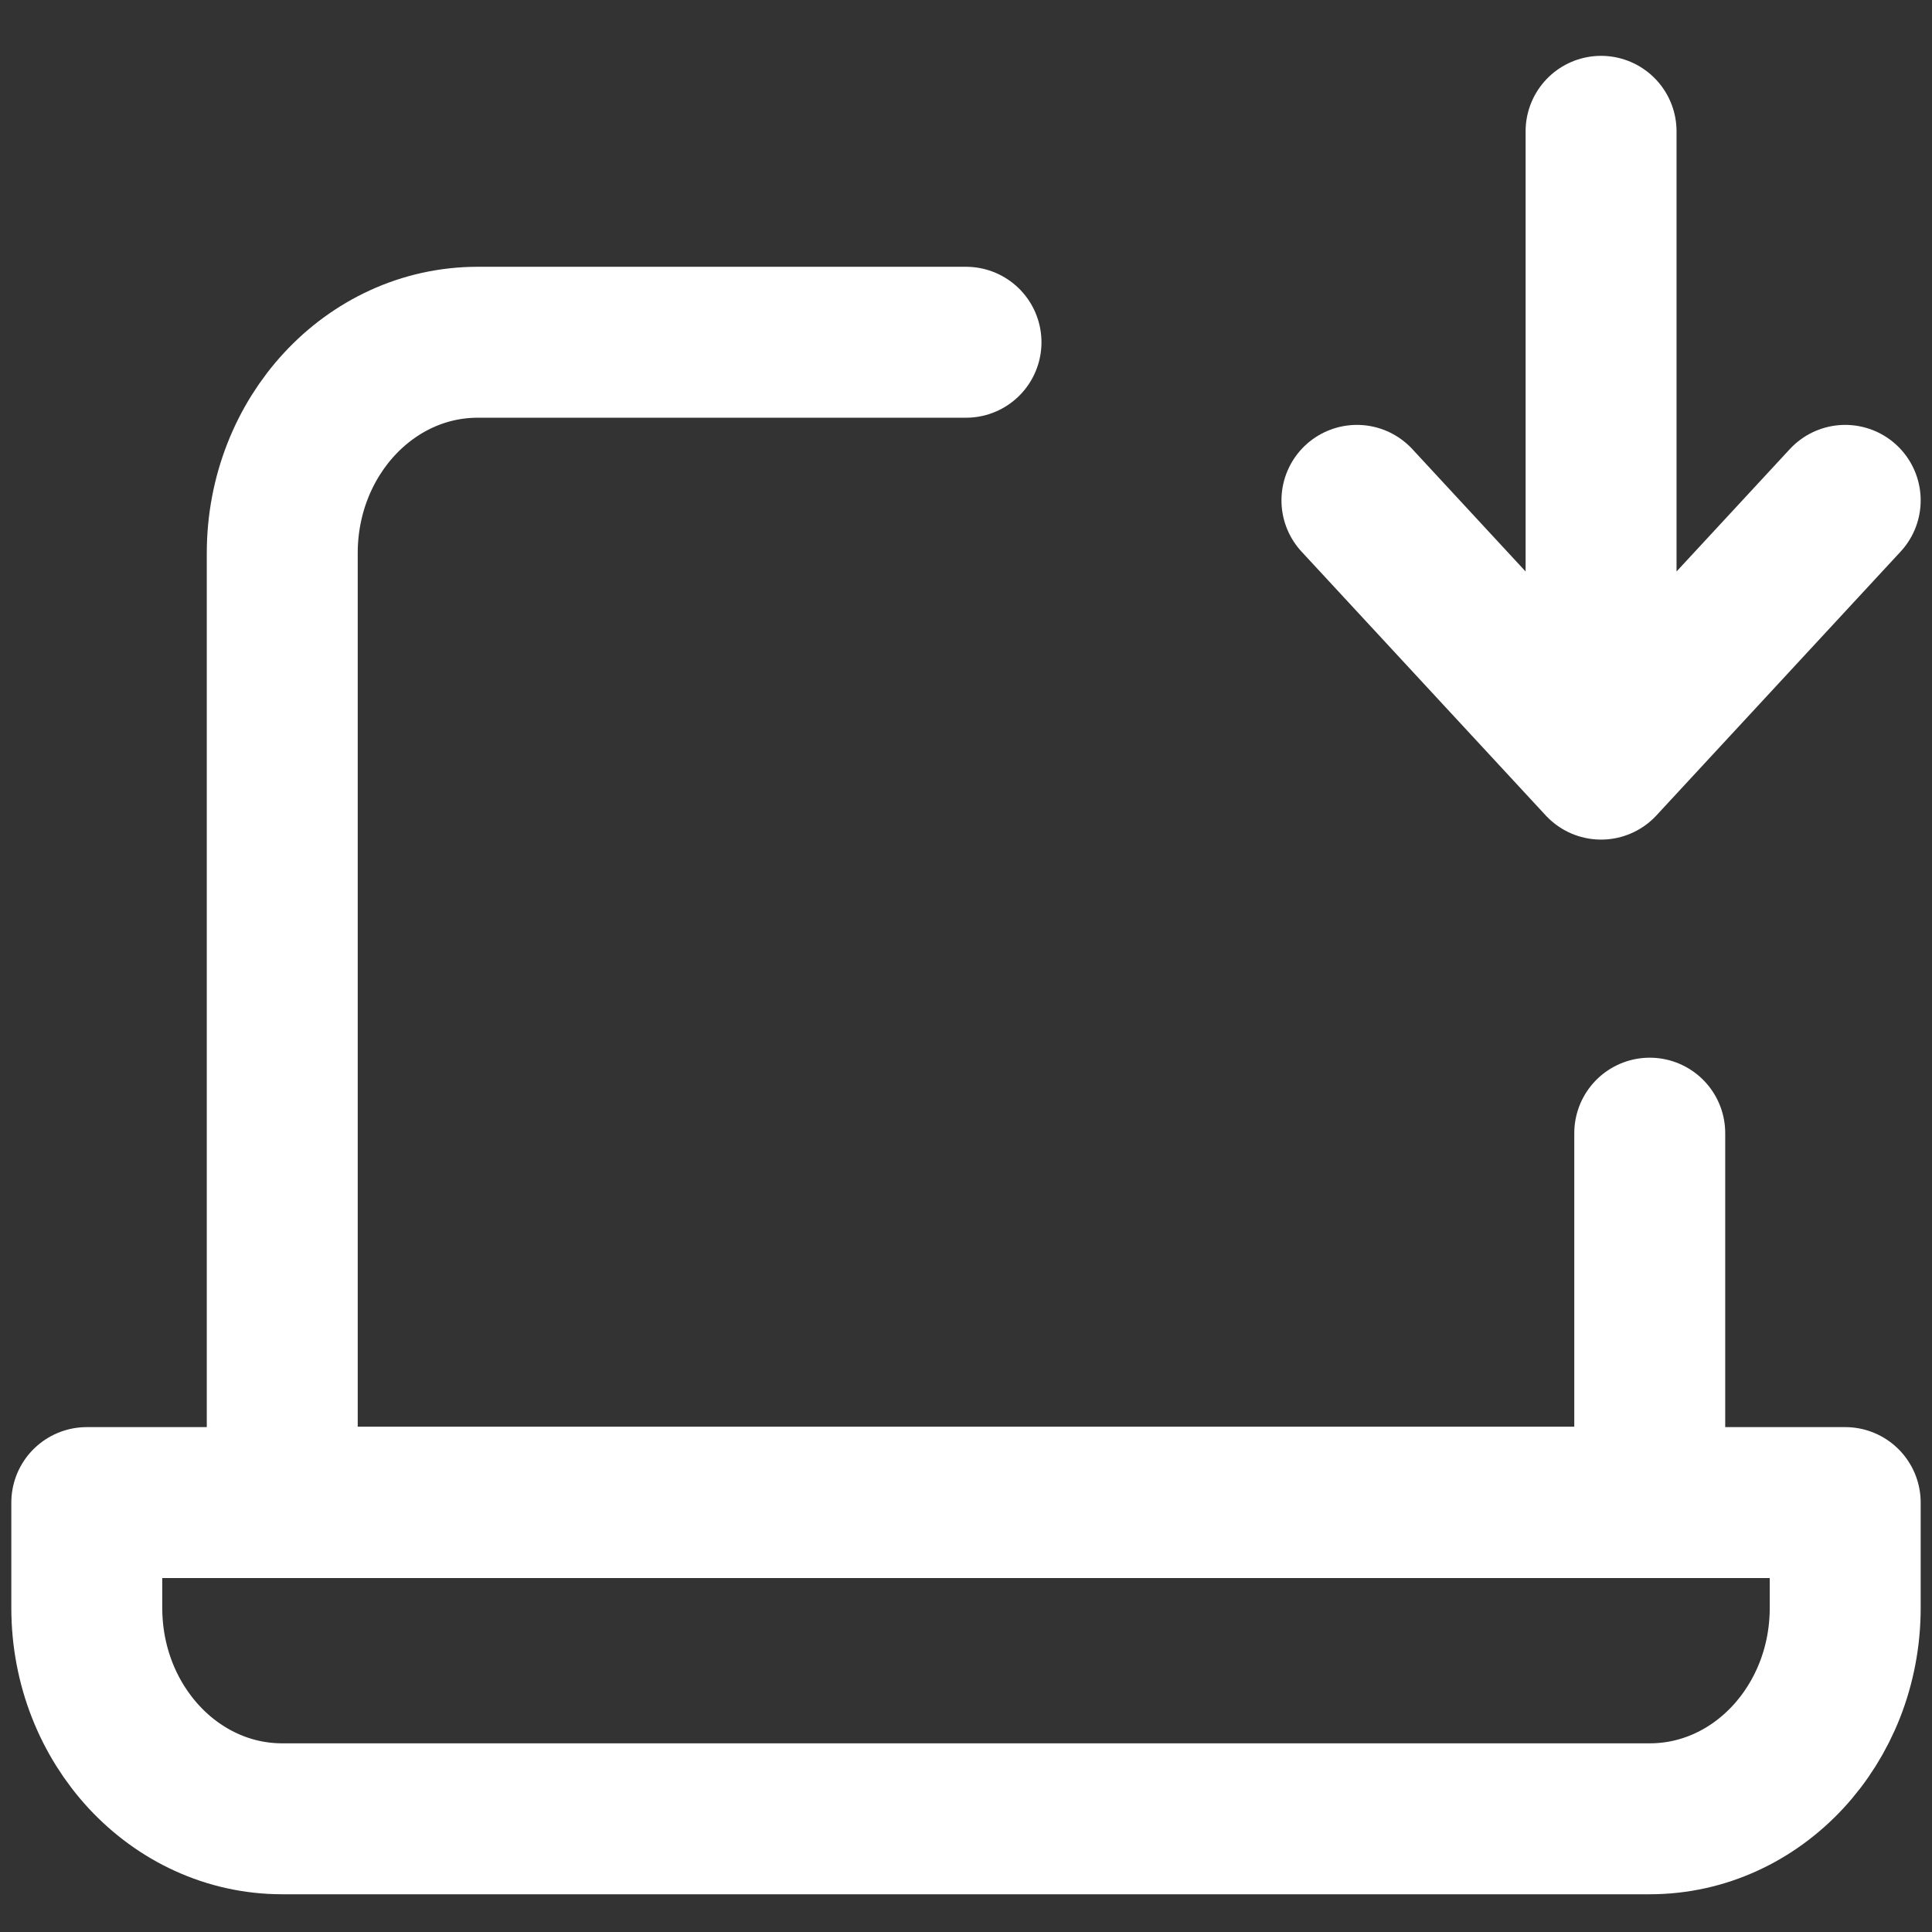
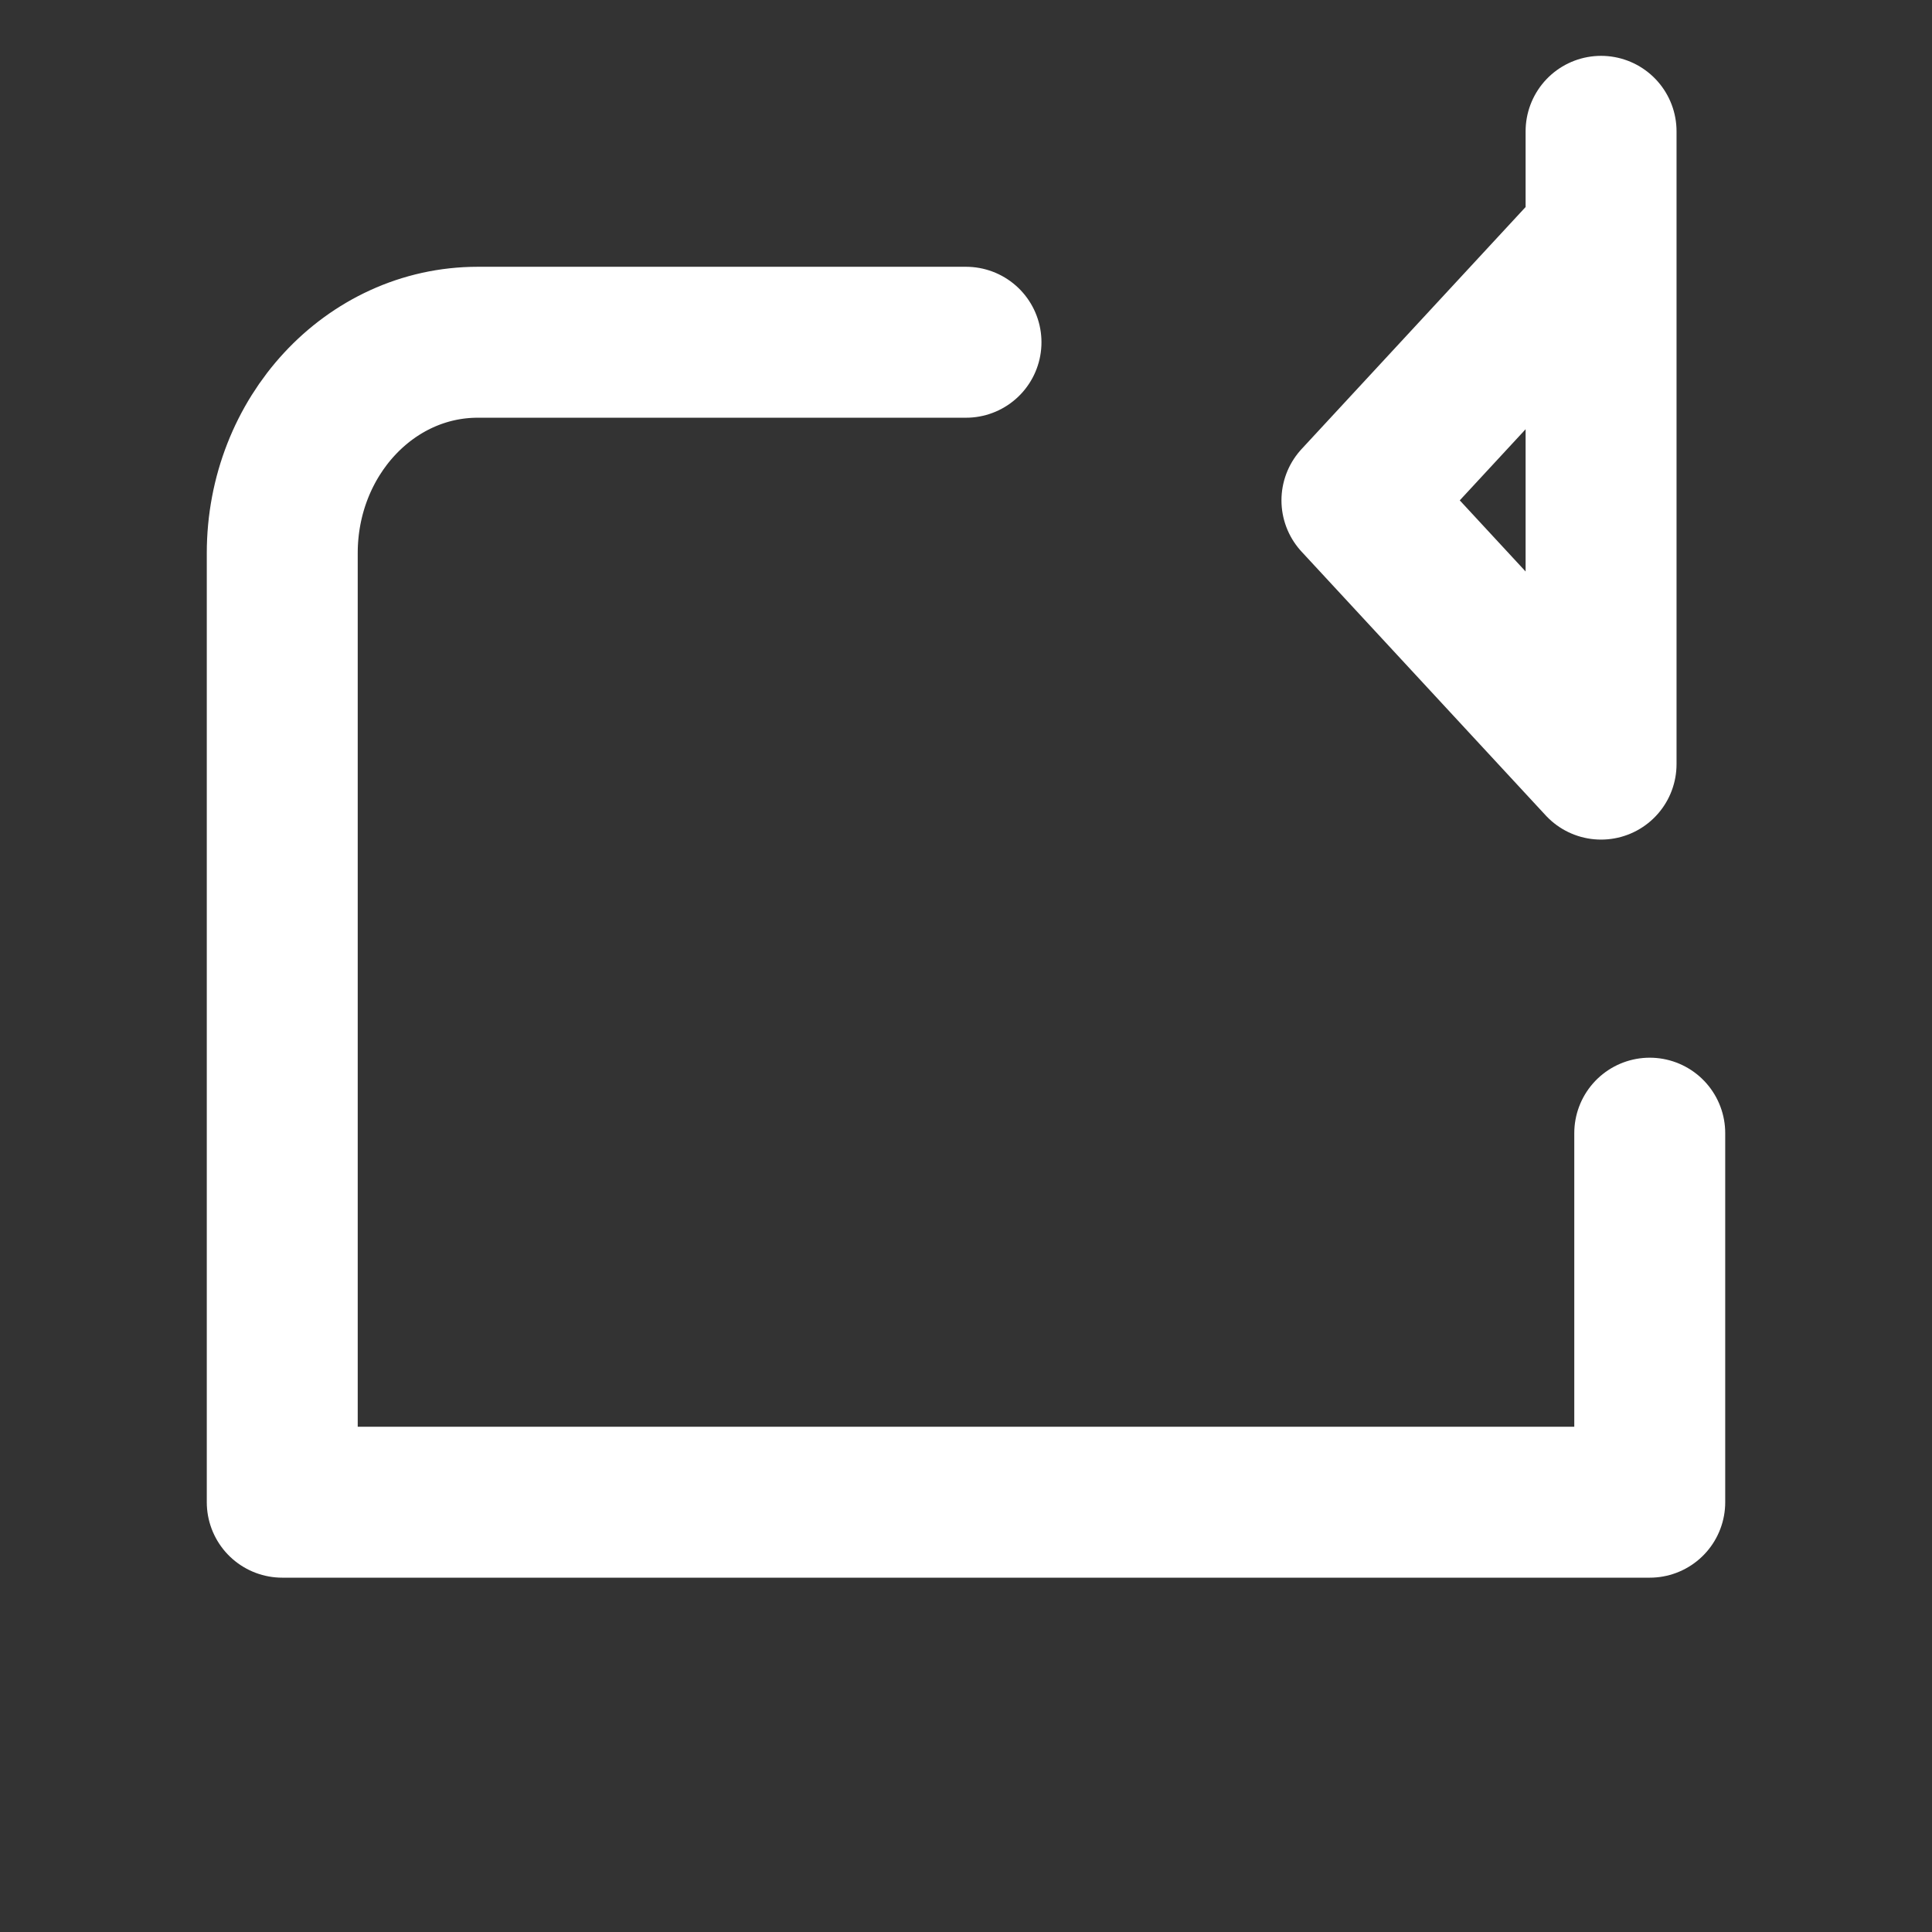
<svg xmlns="http://www.w3.org/2000/svg" version="1.1" viewBox="0 0 512 512">
  <rect x="0" y="0" width="512" height="512" fill="#333333" stroke="none" />
  <defs>
    <style>
      .cls-1 {
        fill: none;
        stroke: white;
        stroke-linecap: round;
        stroke-linejoin: round;
        stroke-width: 40px;
      }
    </style>
  </defs>
  <g>
    <g id="Layer_1">
      <g>
        <path class="cls-1" d="M256,90.7H126.6c-28.6,0-51.8,25-51.8,55.9v251.5h362.4v-97.8" />
-         <path class="cls-1" d="M23,398.2h466v27.9c0,30.9-23.2,55.9-51.8,55.9H74.8c-28.6,0-51.8-25-51.8-55.9v-27.9Z" />
-         <path class="cls-1" d="M424.3,34.8v167.7M424.3,202.5l-64.7-69.9M424.3,202.5l64.7-69.9" />
+         <path class="cls-1" d="M424.3,34.8v167.7M424.3,202.5l-64.7-69.9l64.7-69.9" />
      </g>
    </g>
  </g>
</svg>